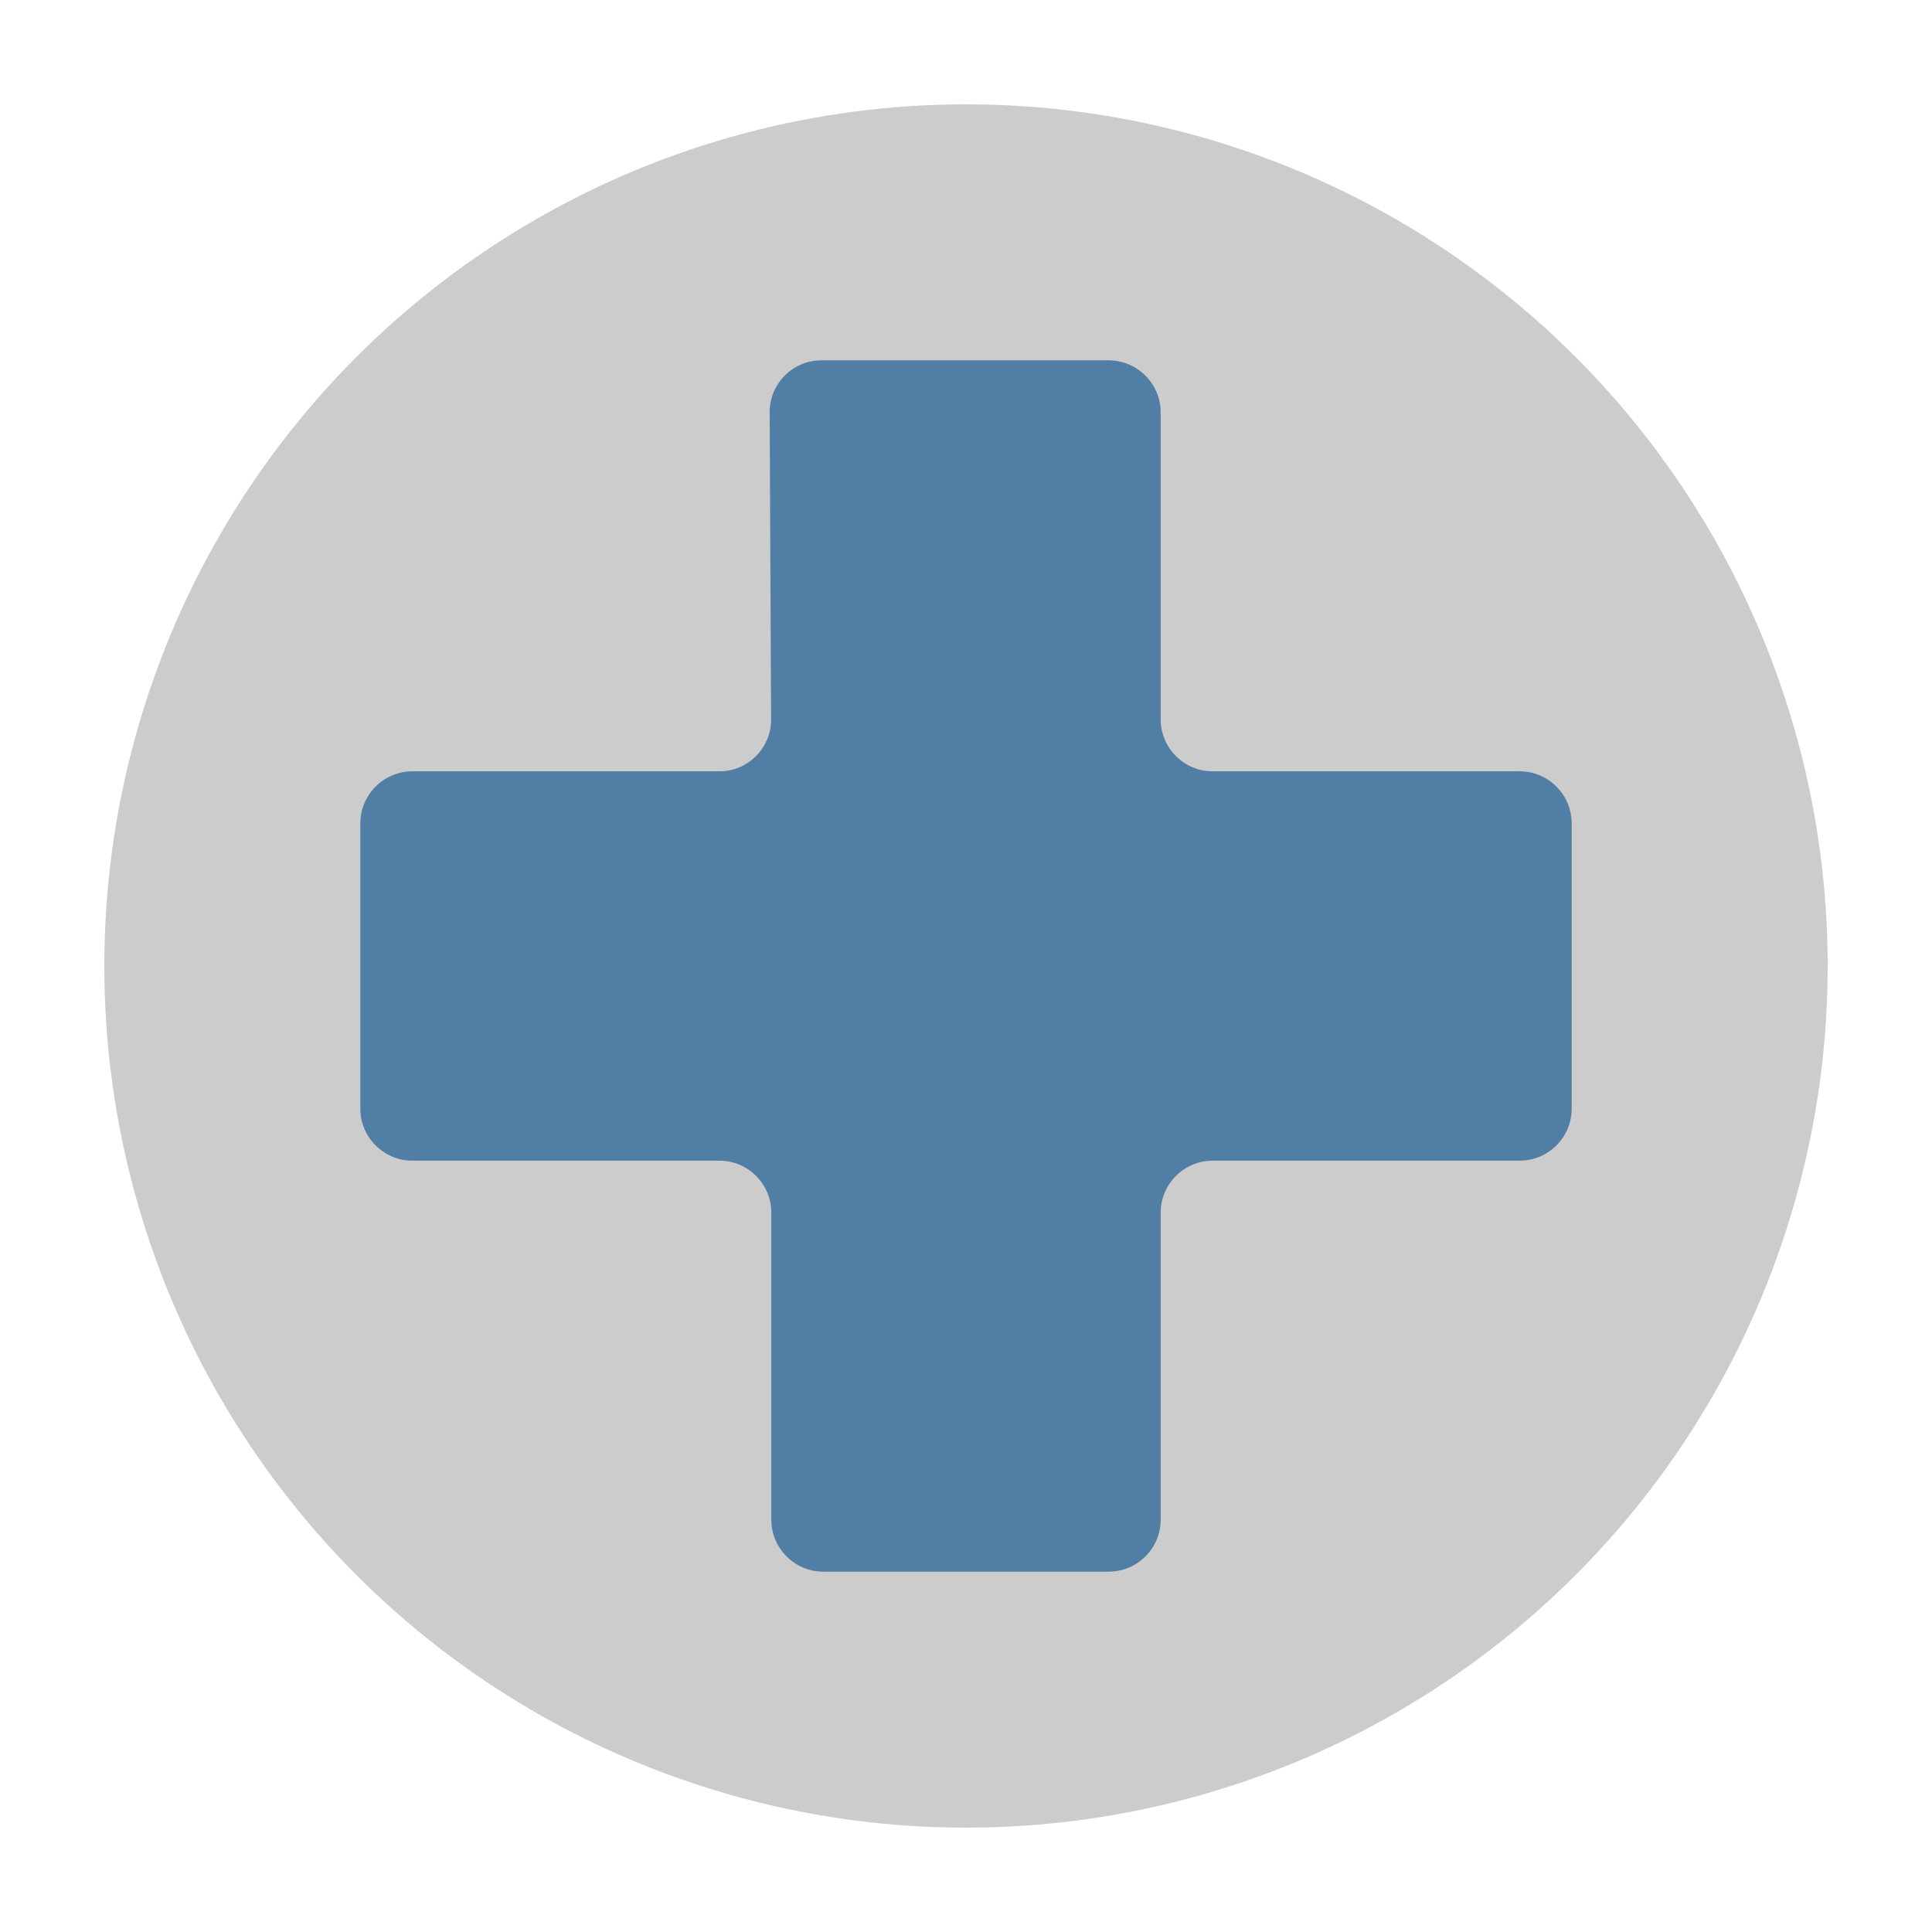
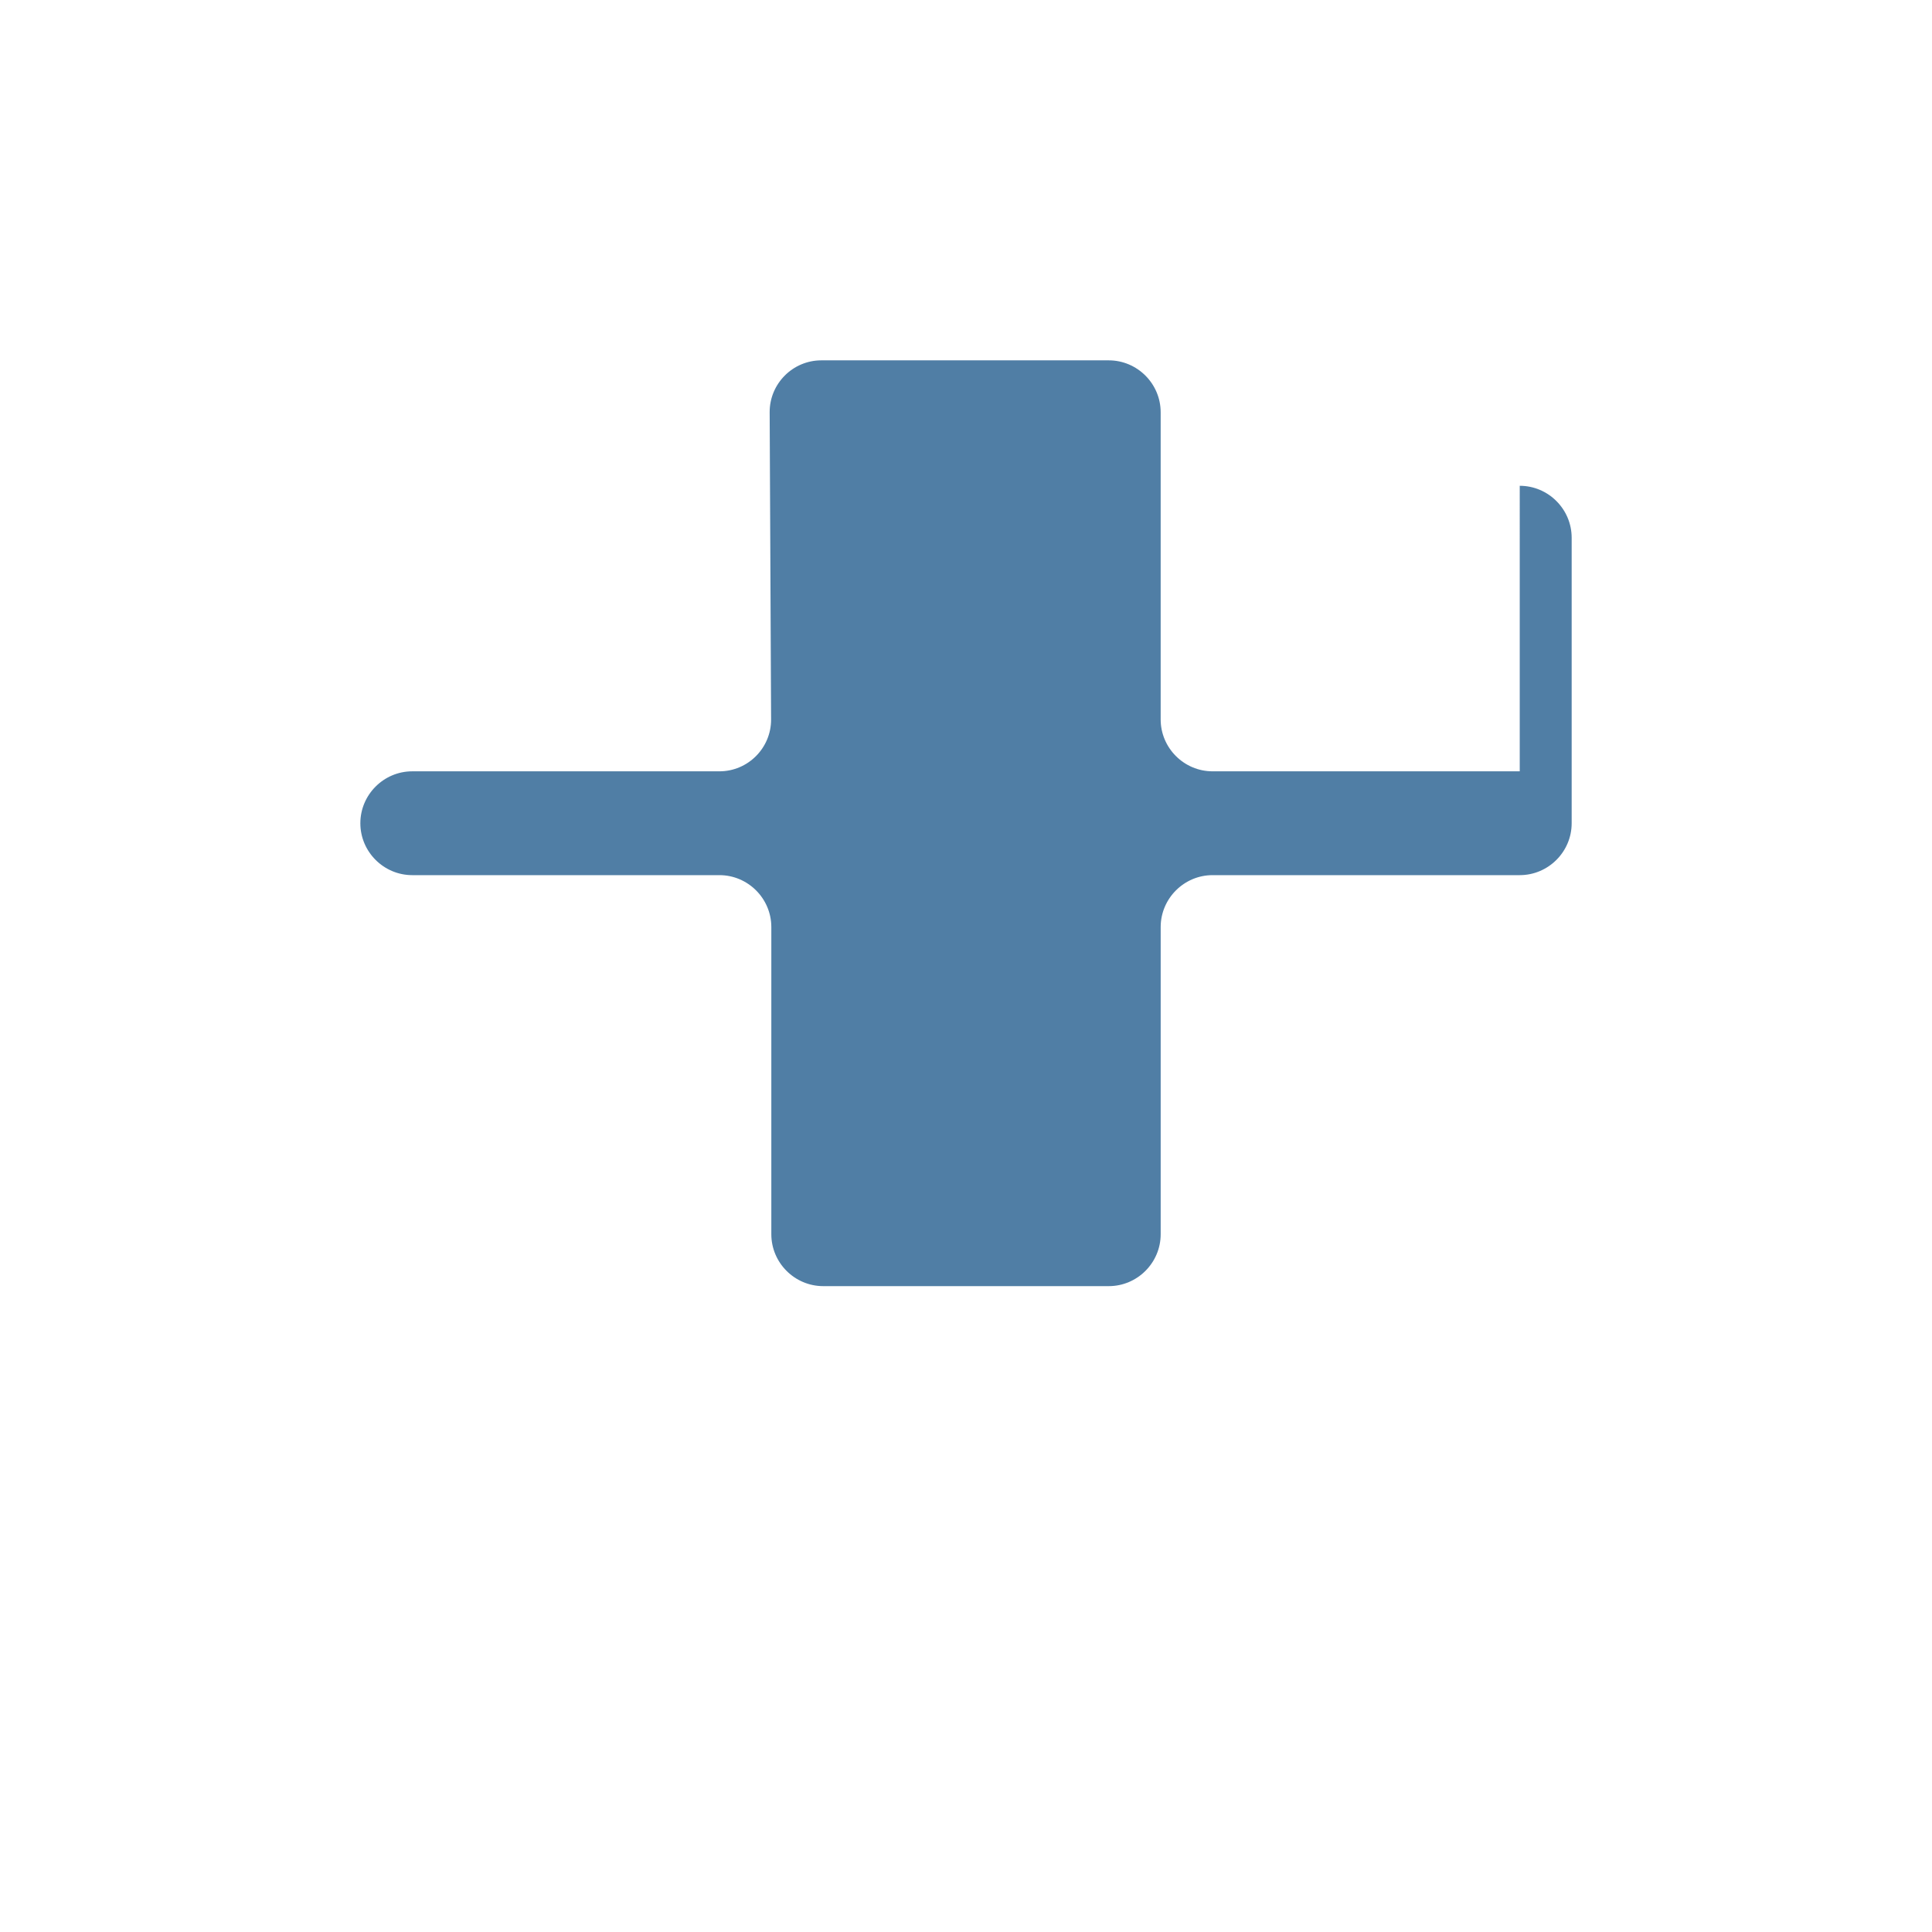
<svg xmlns="http://www.w3.org/2000/svg" width="14" height="14" viewBox="0 0 500 500">
  <linearGradient id="a" x1="27" y1="250" x2="473" y2="250">
    <stop offset="0" stop-color="#CCC" />
    <stop offset="1" stop-color="#b3b3b3" />
  </linearGradient>
-   <circle fill="url(#a)" cx="250" cy="250" r="223" />
  <linearGradient id="b" x1="150.147" y1="150.148" x2="349.616" y2="349.616">
    <stop offset="0" stop-color="#507ea5" />
    <stop offset="1" stop-color="#335f7f" />
  </linearGradient>
-   <path fill="url(#b)" d="M393.308 199.617h-79.494c-7.388 0-13.434-6.044-13.434-13.433v-79.49c0-7.39-6.046-13.436-13.434-13.436H212.56c-7.39 0-13.406 6.046-13.372 13.436l.37 79.49c.03 7.39-5.985 13.433-13.373 13.433h-79.493c-7.39 0-13.435 6.05-13.435 13.438v73.893c0 7.39 6.045 13.432 13.435 13.432h79.493c7.388 0 13.433 6.047 13.433 13.438v79.494c0 7.39 6.045 13.432 13.437 13.432h73.893c7.388 0 13.434-6.043 13.434-13.432v-79.494c0-7.39 6.046-13.438 13.434-13.438h79.494c7.39 0 13.436-6.043 13.436-13.432v-73.893c-.003-7.39-6.048-13.438-13.438-13.438z" />
+   <path fill="url(#b)" d="M393.308 199.617h-79.494c-7.388 0-13.434-6.044-13.434-13.433v-79.49c0-7.39-6.046-13.436-13.434-13.436H212.56c-7.39 0-13.406 6.046-13.372 13.436l.37 79.49c.03 7.39-5.985 13.433-13.373 13.433h-79.493c-7.39 0-13.435 6.05-13.435 13.438c0 7.39 6.045 13.432 13.435 13.432h79.493c7.388 0 13.433 6.047 13.433 13.438v79.494c0 7.39 6.045 13.432 13.437 13.432h73.893c7.388 0 13.434-6.043 13.434-13.432v-79.494c0-7.39 6.046-13.438 13.434-13.438h79.494c7.39 0 13.436-6.043 13.436-13.432v-73.893c-.003-7.39-6.048-13.438-13.438-13.438z" />
</svg>